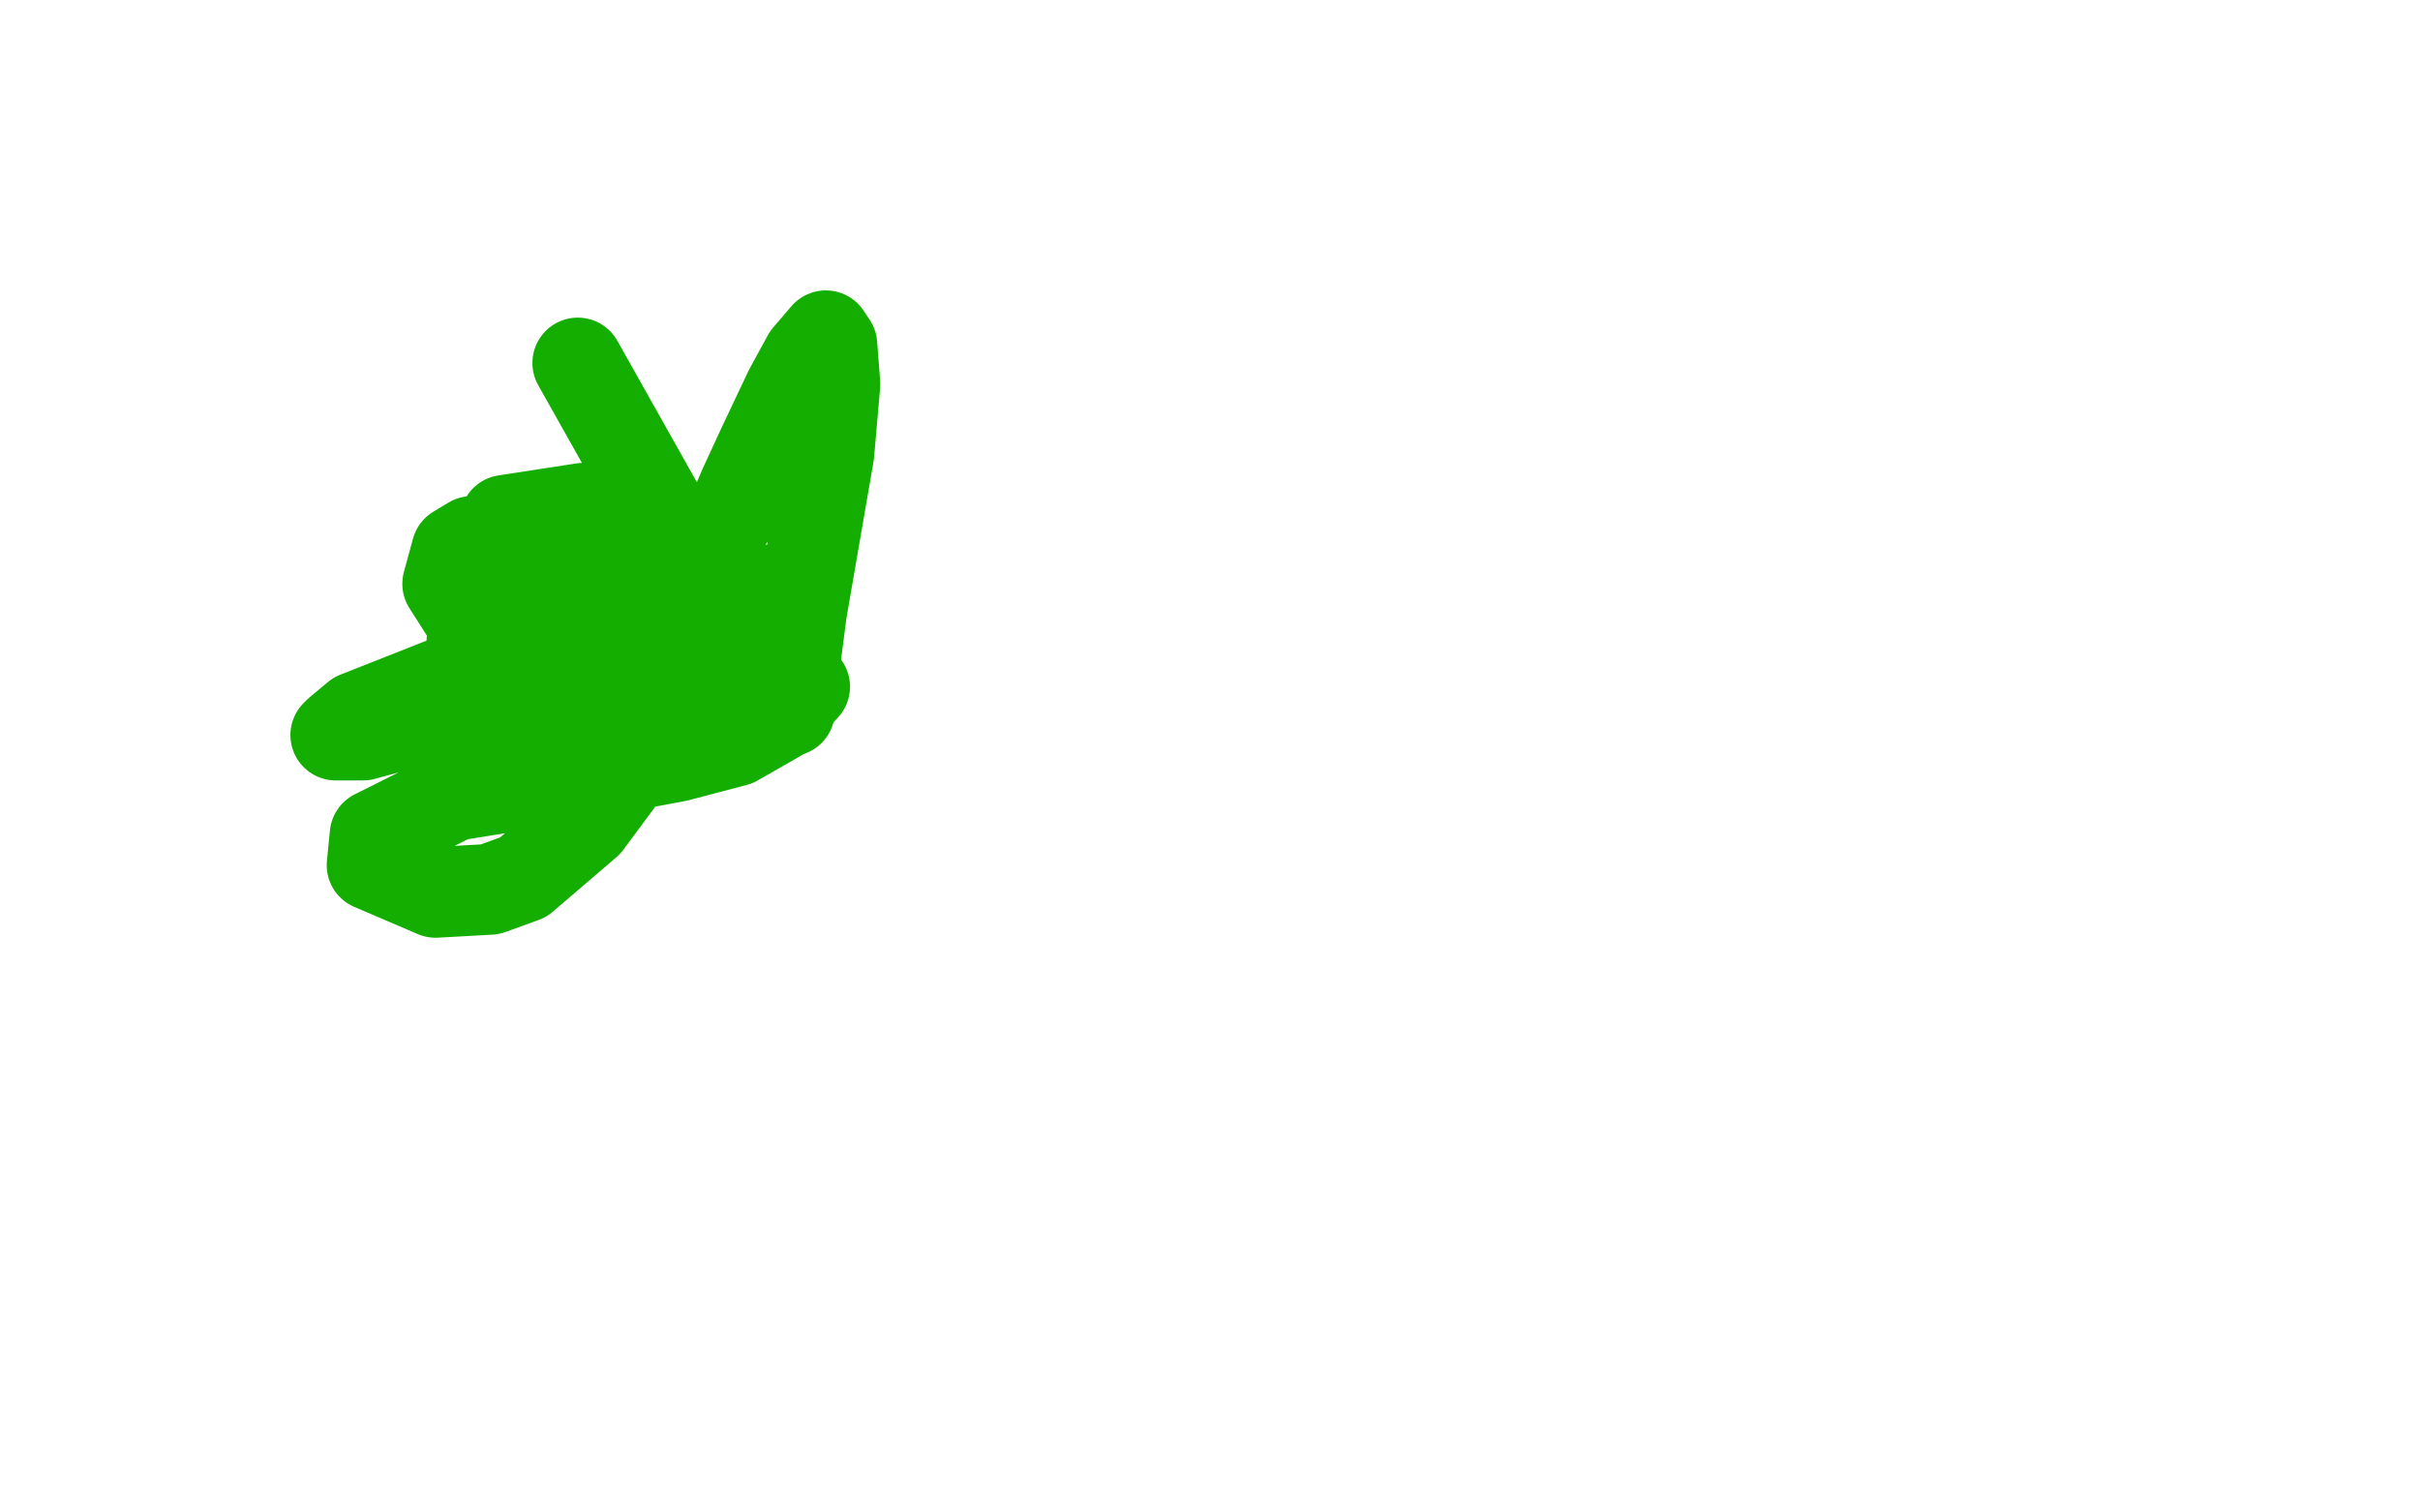
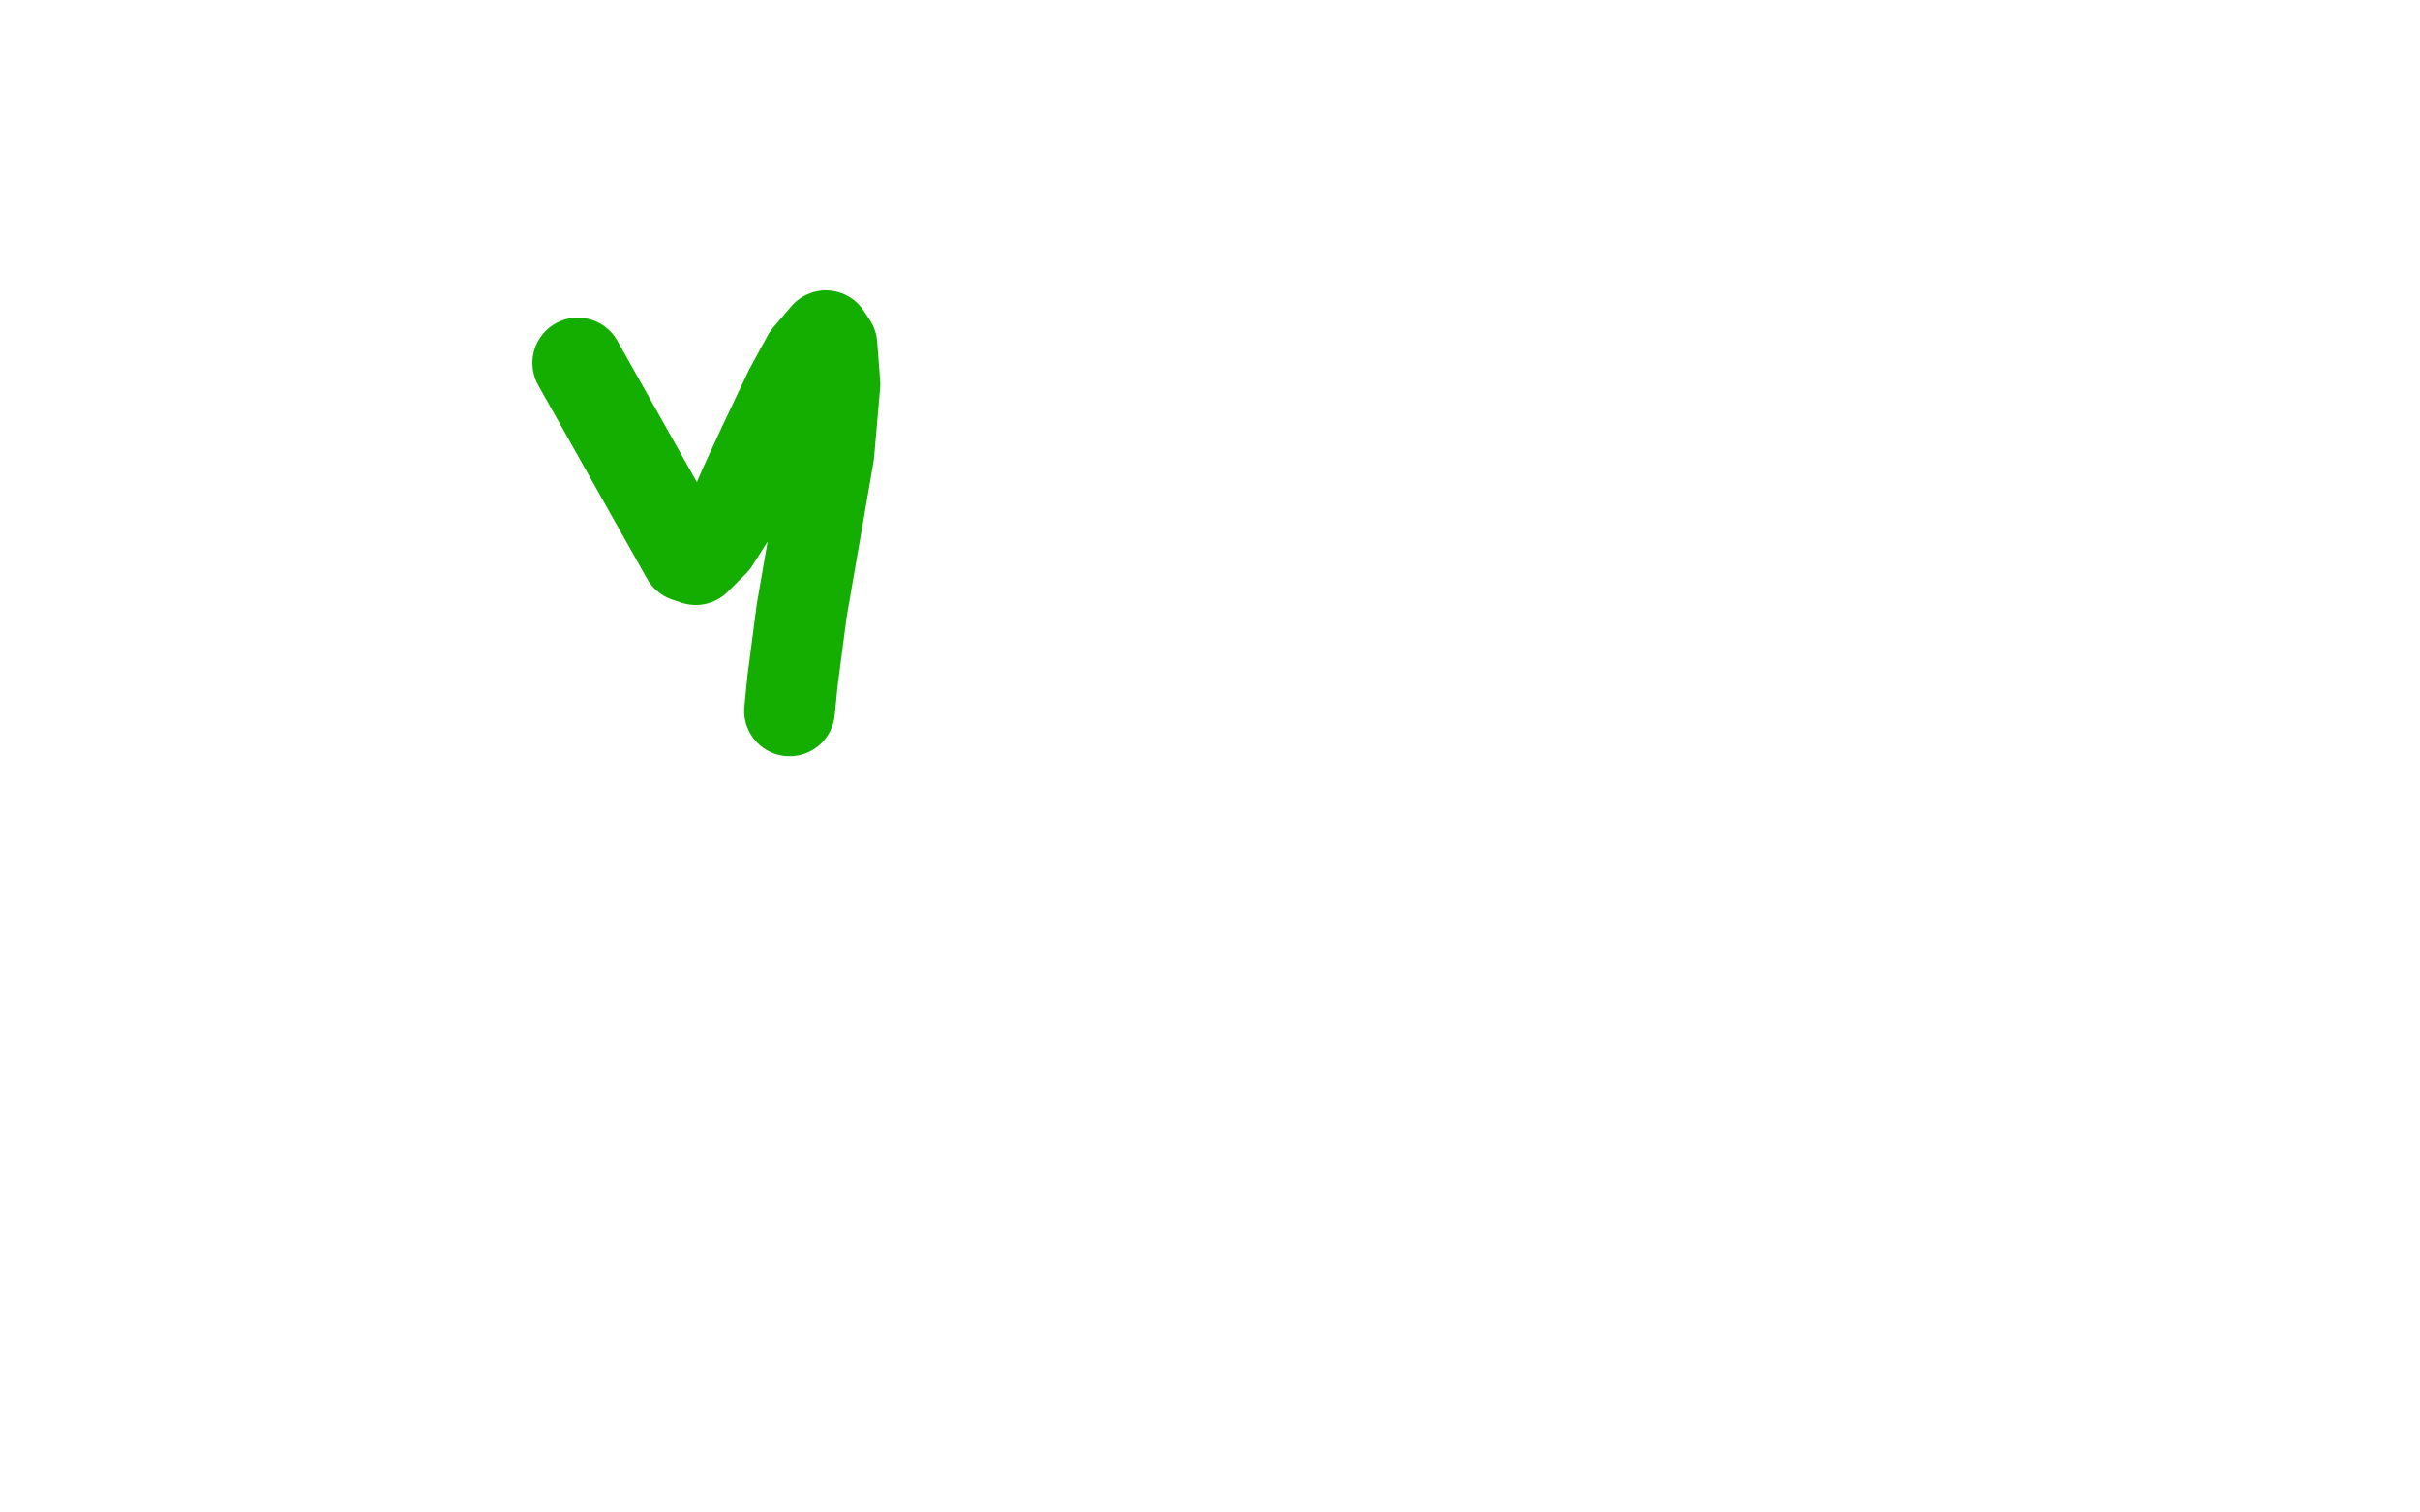
<svg xmlns="http://www.w3.org/2000/svg" width="800" height="500" version="1.1" style="stroke-antialiasing: false">
  <desc>This SVG has been created on https://colorillo.com/</desc>
  <rect x="0" y="0" width="800" height="500" style="fill: rgb(255,255,255); stroke-width:0" />
  <polyline points="191,120 227,184 227,184 230,185 230,185 236,179 236,179 243,168 243,168 246,161 246,161 252,148 252,148 261,129 261,129 267,118 267,118 273,111 273,111 275,114 275,114 276,127 276,127 274,150 274,150 265,202 265,202 262,225 262,225 261,235 261,235" style="fill: none; stroke: #14ae00; stroke-width: 30; stroke-linejoin: round; stroke-linecap: round; stroke-antialiasing: false; stroke-antialias: 0; opacity: 1.0" />
-   <polyline points="156,212 159,209 159,209 160,208 160,208 163,207 163,207 169,204 169,204 184,199 184,199 196,197 196,197 205,196 205,196 211,195 211,195 215,195 215,195 217,195 217,195 220,195 220,195 227,195 227,195 245,195 245,195 252,195 252,195 252,196 252,196 242,199 242,199 222,203 222,203 189,211 189,211 156,222 156,222 118,237 118,237 112,242 112,242 111,243 111,243 120,243 120,243 153,234 153,234 186,224 186,224 214,219 214,219 241,218 241,218 259,221 259,221 266,227 266,227 257,237 257,237 243,245 243,245 224,250 224,250 187,257 187,257 150,263 150,263 124,276 124,276 123,286 123,286 144,295 144,295 162,294 162,294 173,290 173,290 194,272 194,272 214,245 214,245 214,205 214,205 193,186 193,186 171,180 171,180 156,179 156,179 151,182 151,182 148,193 148,193 162,215 162,215 174,222 174,222 200,213 200,213 206,187 206,187 193,168 193,168 167,172 167,172 163,203 163,203 184,212 184,212 201,202 201,202 207,188 207,188 182,170 182,170 165,176 165,176 160,211 160,211 185,222 185,222 203,194 203,194 191,186 191,186 162,212 162,212 165,243 165,243 183,252 183,252 205,235 205,235 179,222 179,222 153,251 153,251 150,259 150,259" style="fill: none; stroke: #14ae00; stroke-width: 30; stroke-linejoin: round; stroke-linecap: round; stroke-antialiasing: false; stroke-antialias: 0; opacity: 1.0" />
</svg>